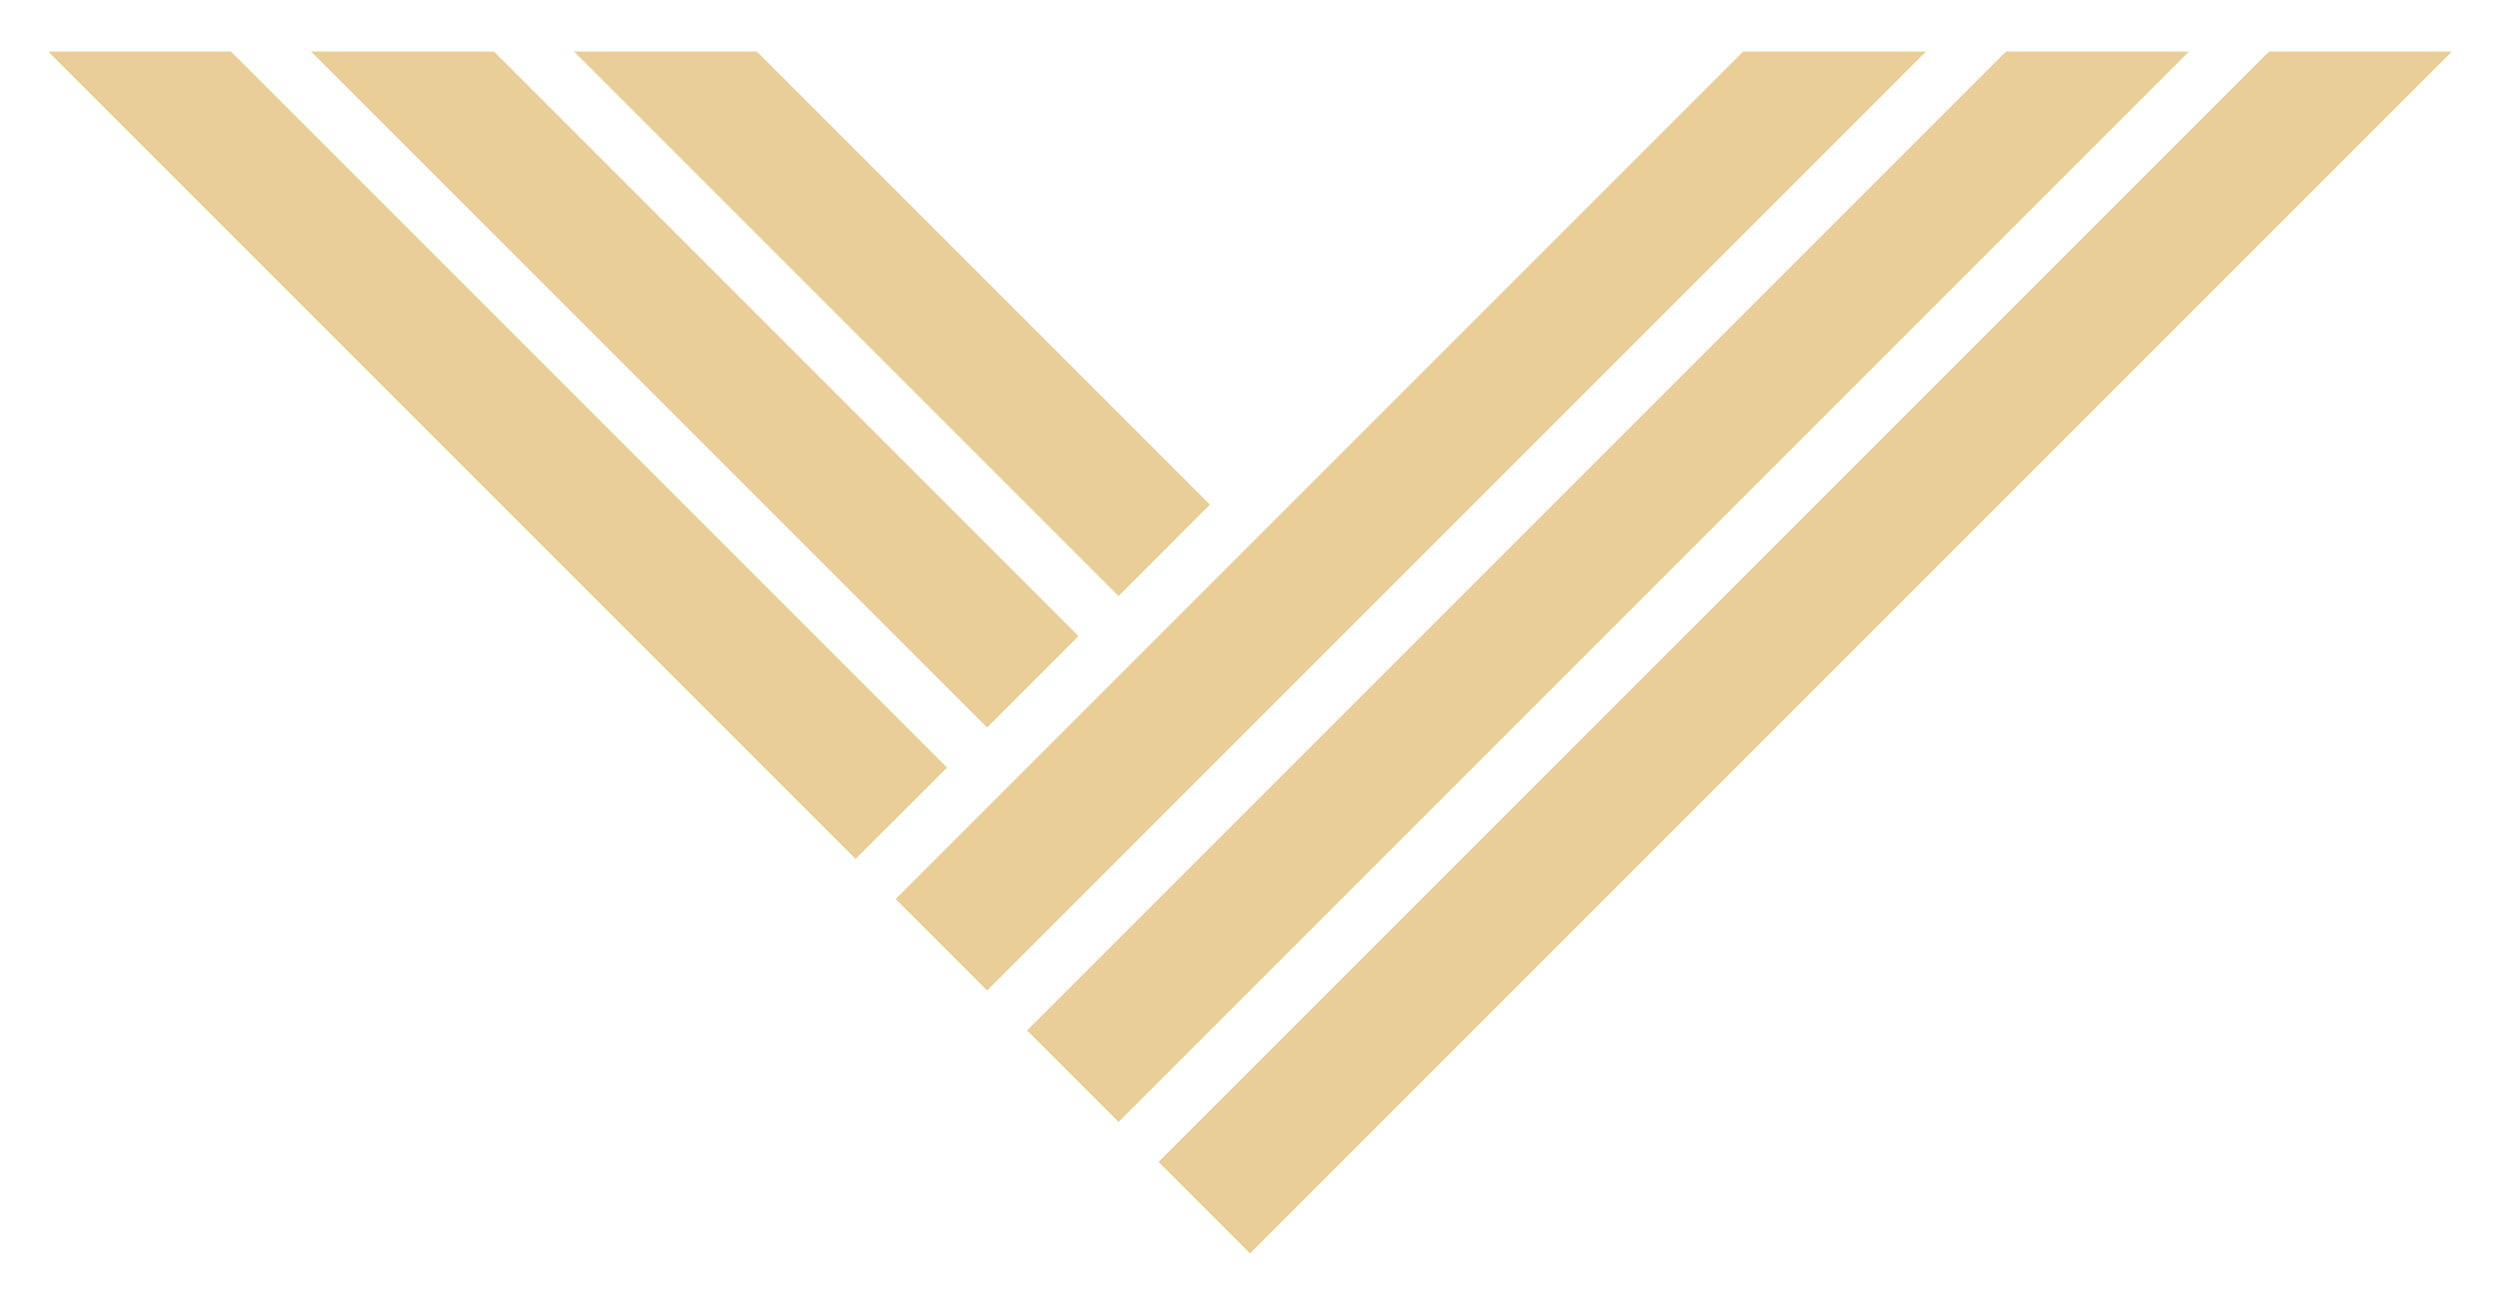
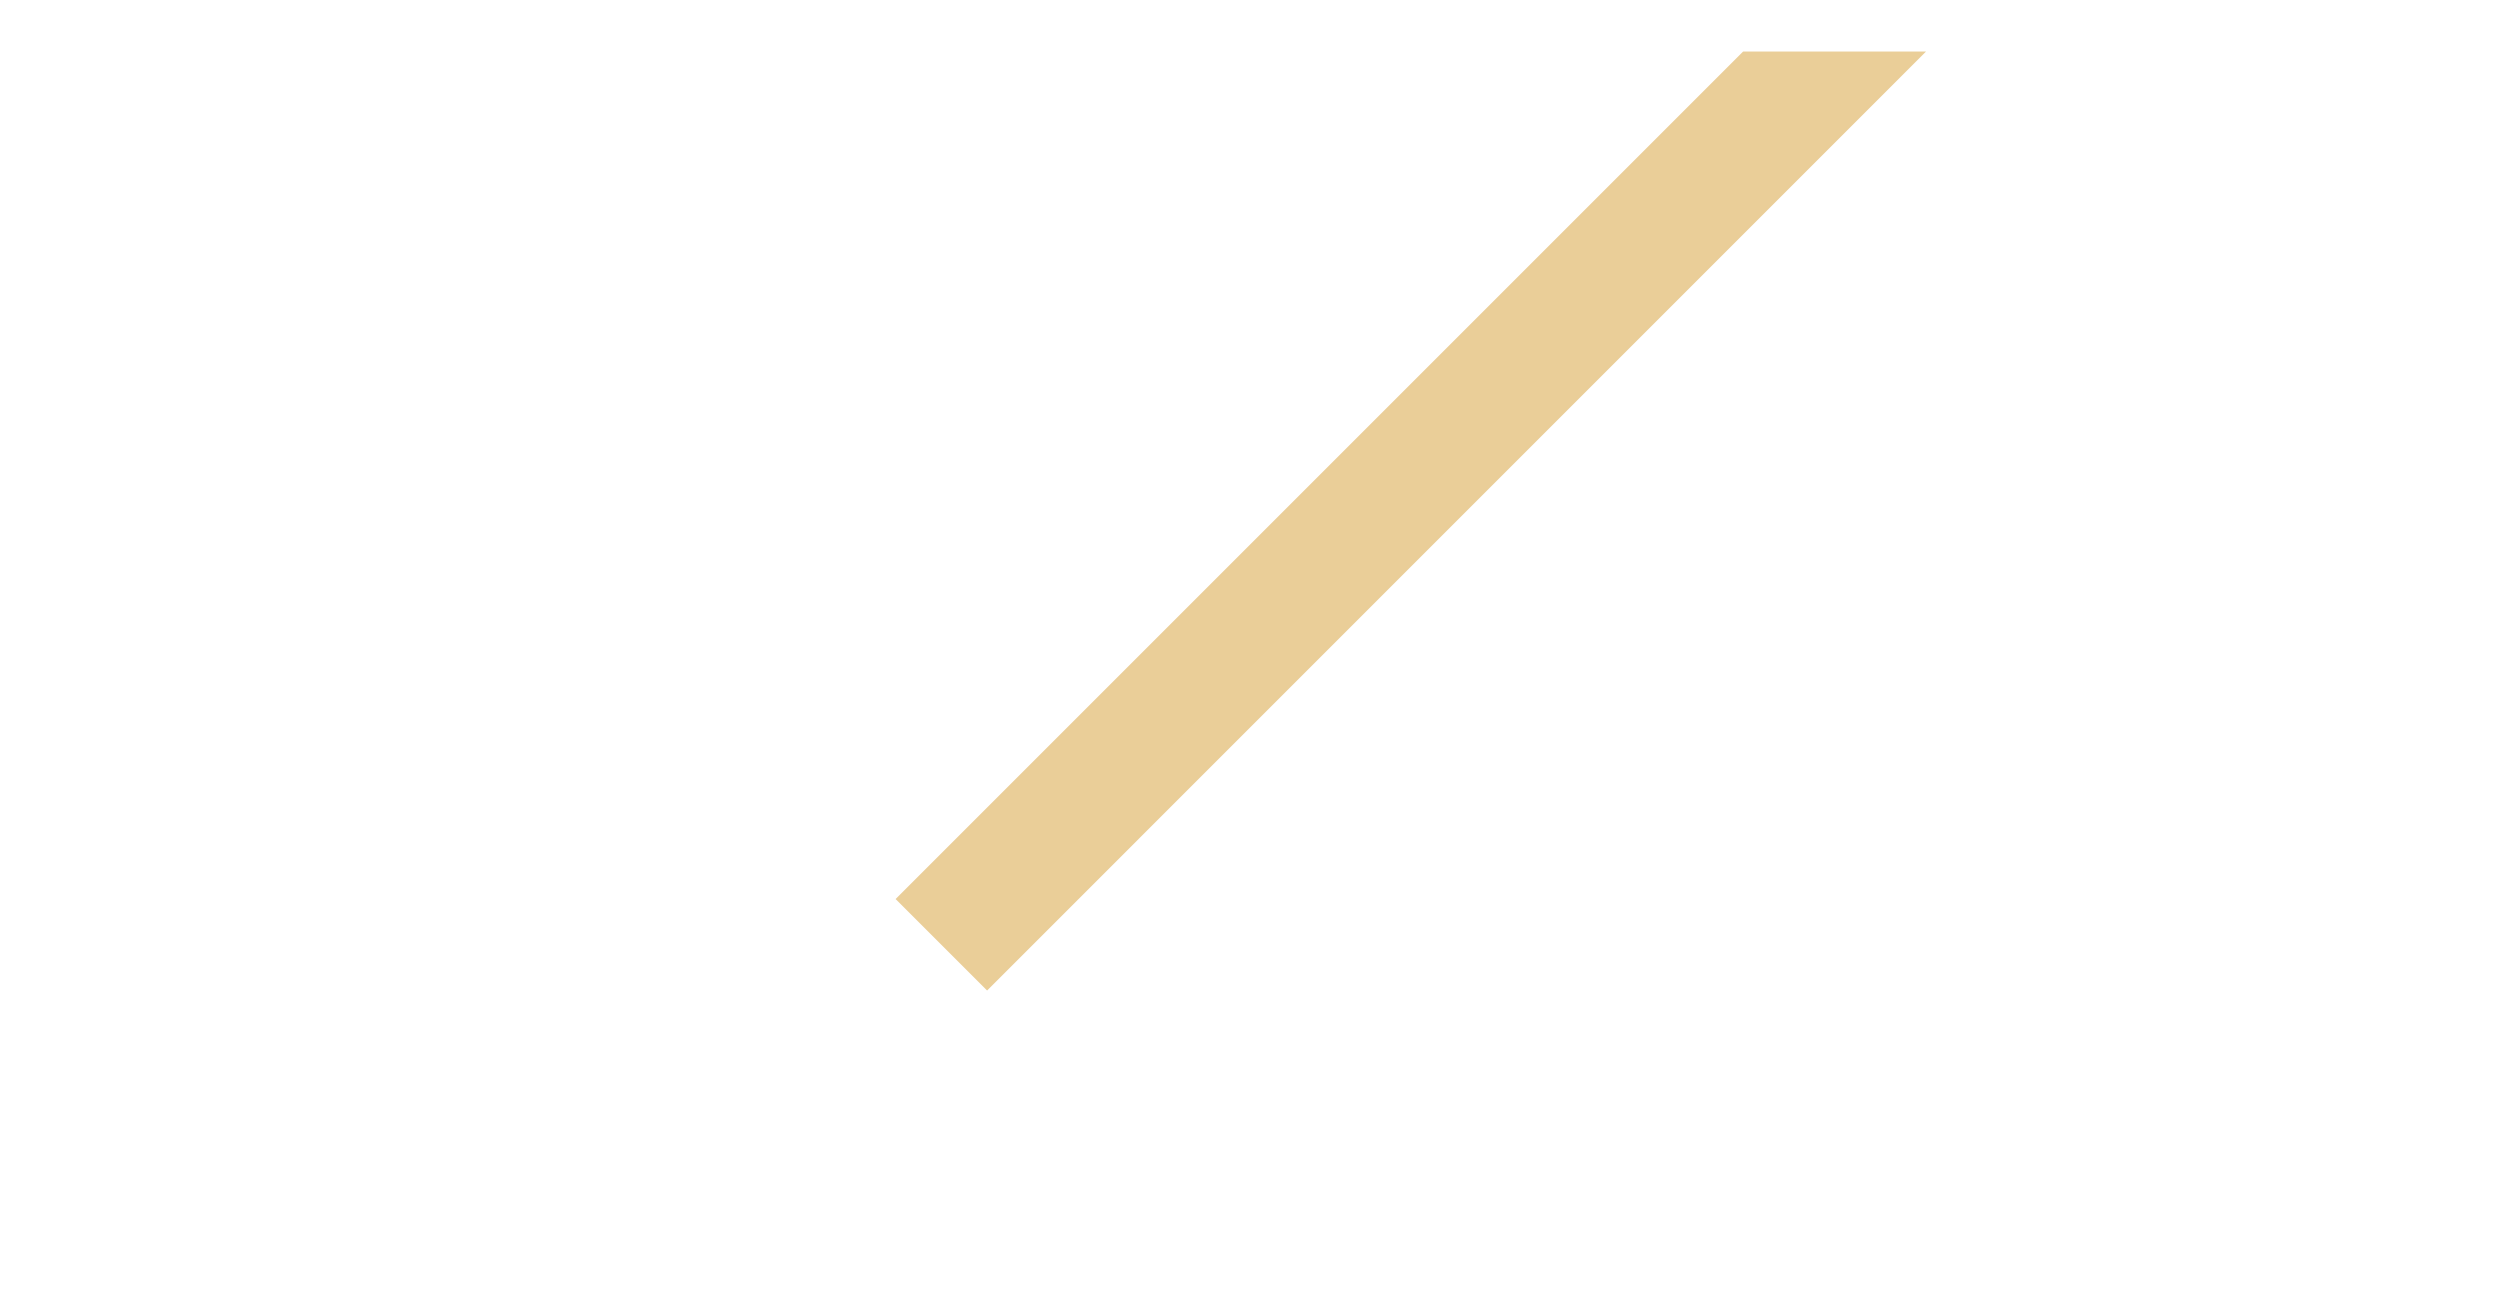
<svg xmlns="http://www.w3.org/2000/svg" viewBox="0 0 364 190">
  <defs>
    <style>.cls-1{fill:#eace98;}</style>
  </defs>
  <title>label</title>
  <g id="Layer_4" data-name="Layer 4">
-     <polygon class="cls-1" points="83.57 7.5 162.86 86.79 176.17 73.47 110.2 7.5 83.57 7.5" />
-     <polygon class="cls-1" points="330.37 7.5 168.68 169.18 182 182.5 357 7.5 330.37 7.5" />
-     <polygon class="cls-1" points="292.08 7.5 149.54 150.04 162.86 163.36 318.72 7.5 292.08 7.5" />
    <polygon class="cls-1" points="253.8 7.5 130.4 130.9 143.72 144.22 280.43 7.5 253.8 7.5" />
-     <polygon class="cls-1" points="7 7.5 124.57 125.07 137.89 111.76 33.63 7.5 7 7.5" />
-     <polygon class="cls-1" points="45.28 7.5 143.72 105.93 157.03 92.62 71.92 7.5 45.28 7.5" />
  </g>
</svg>